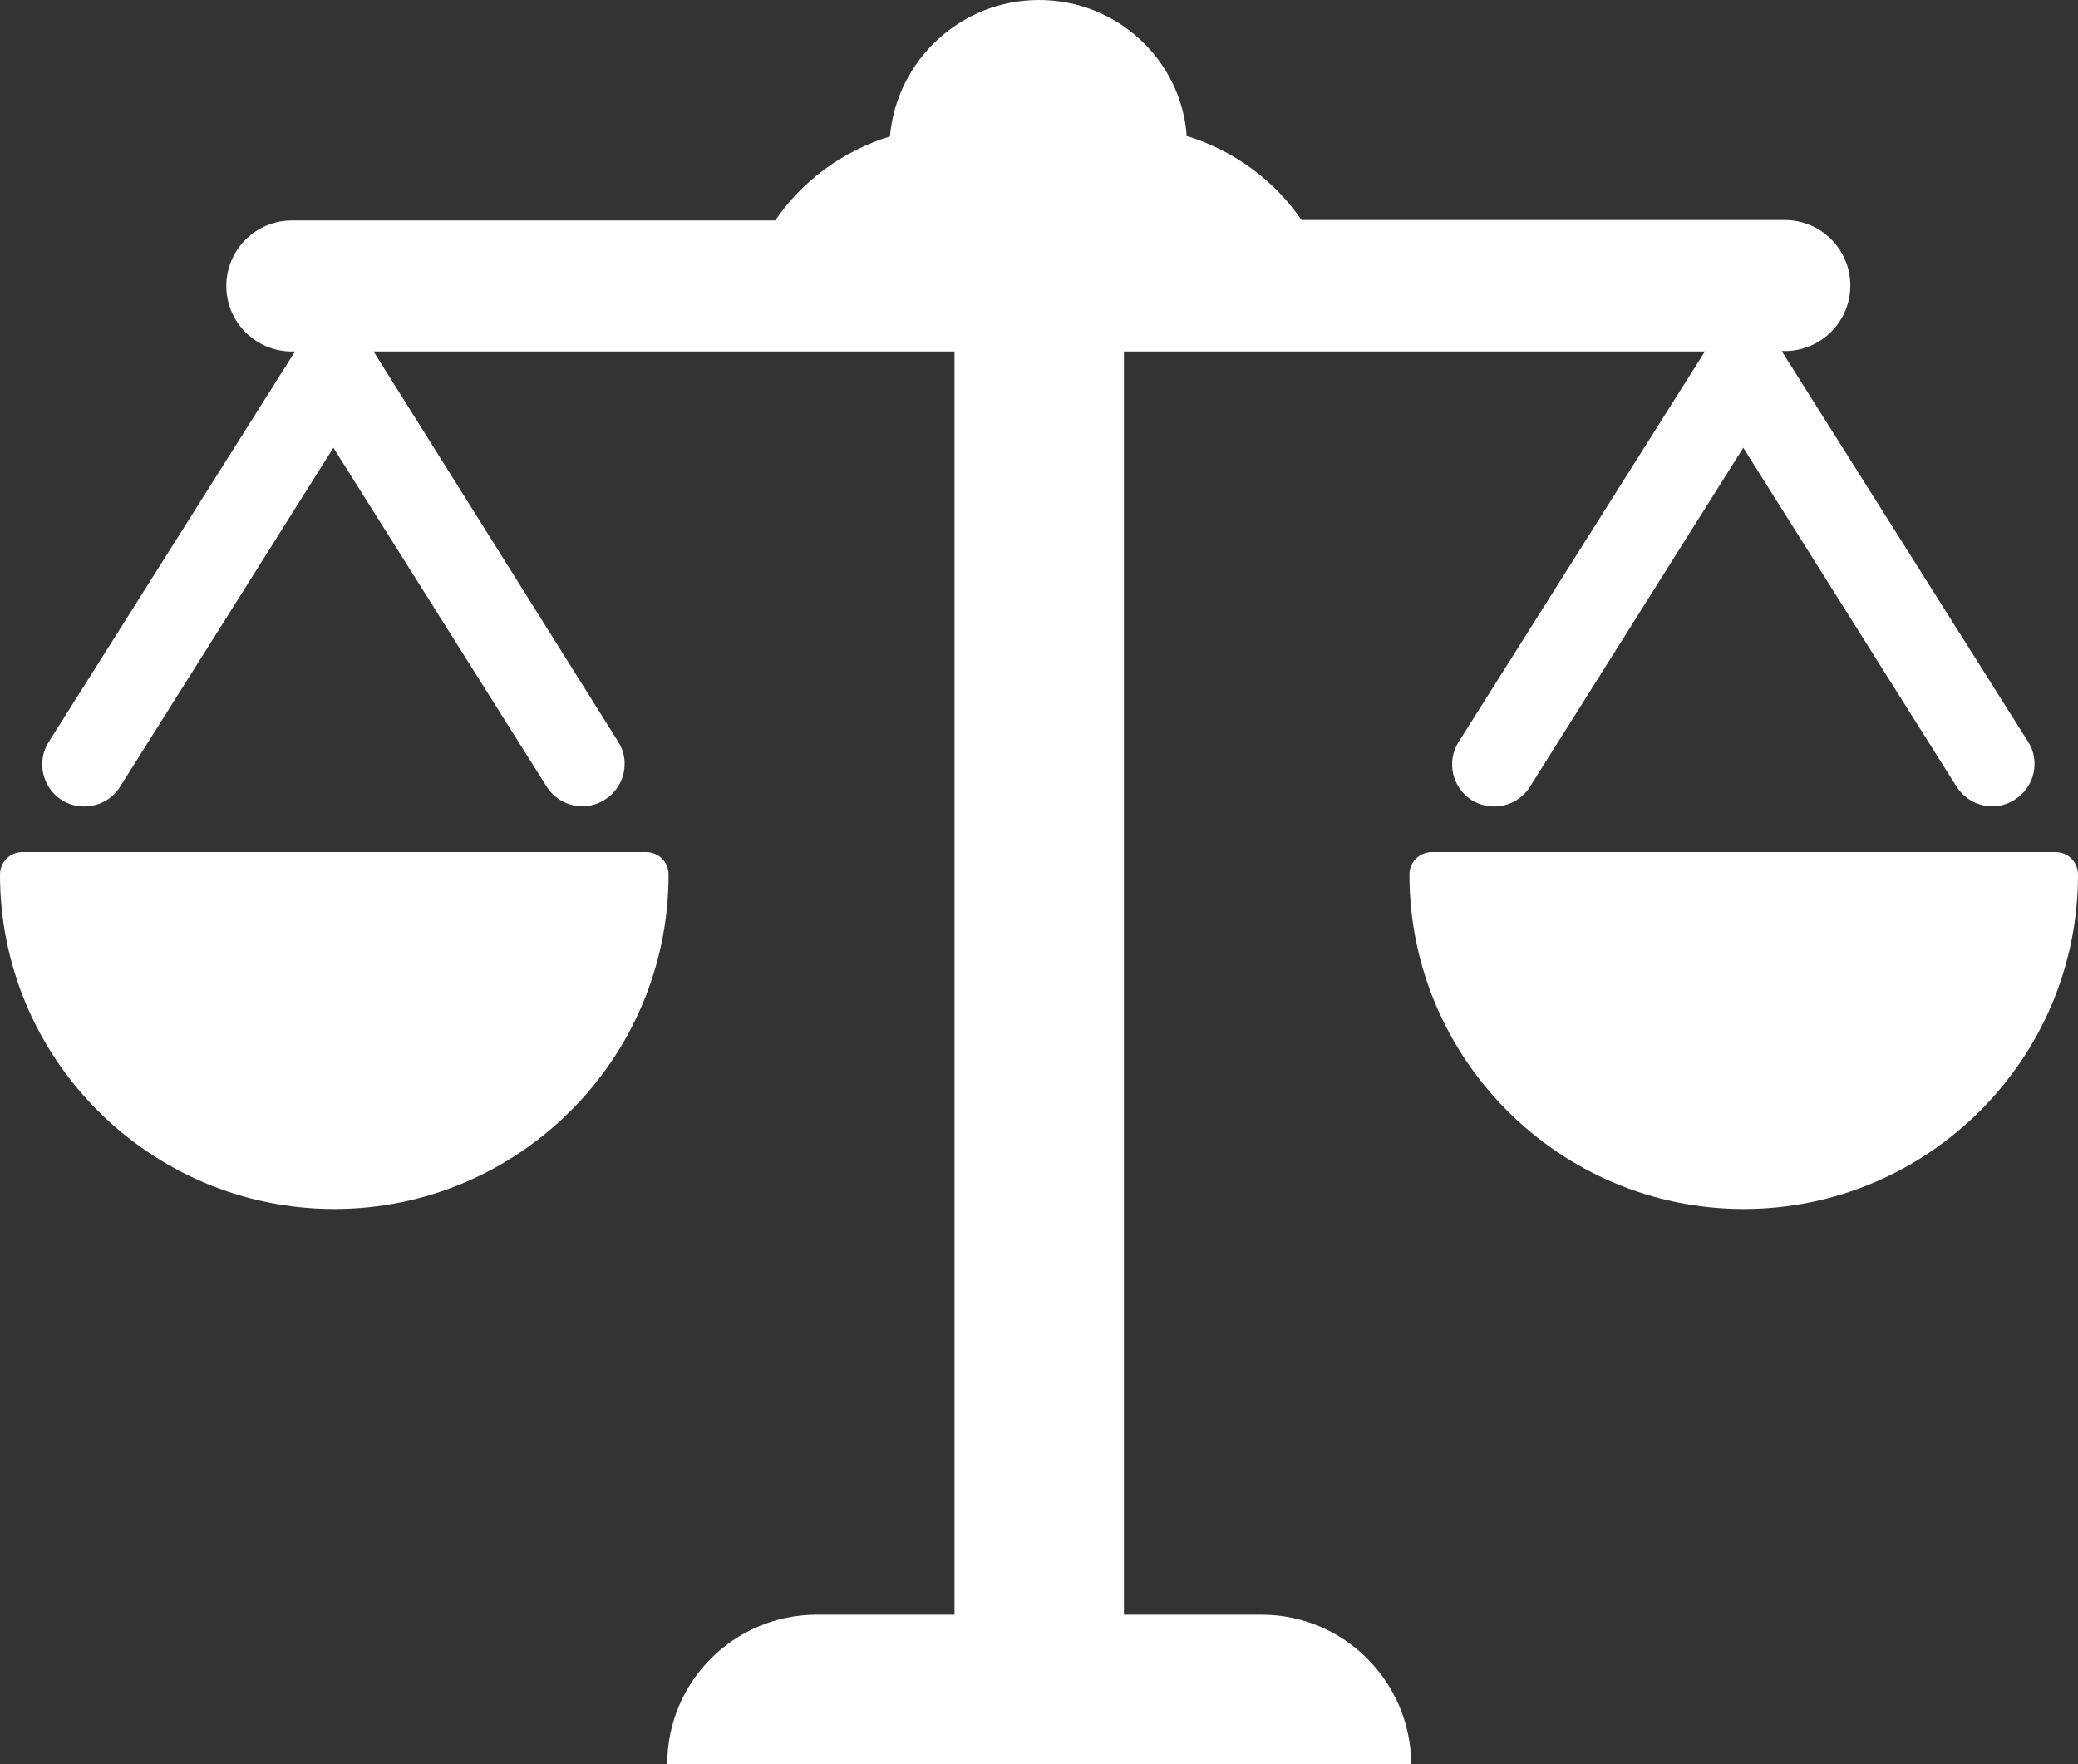
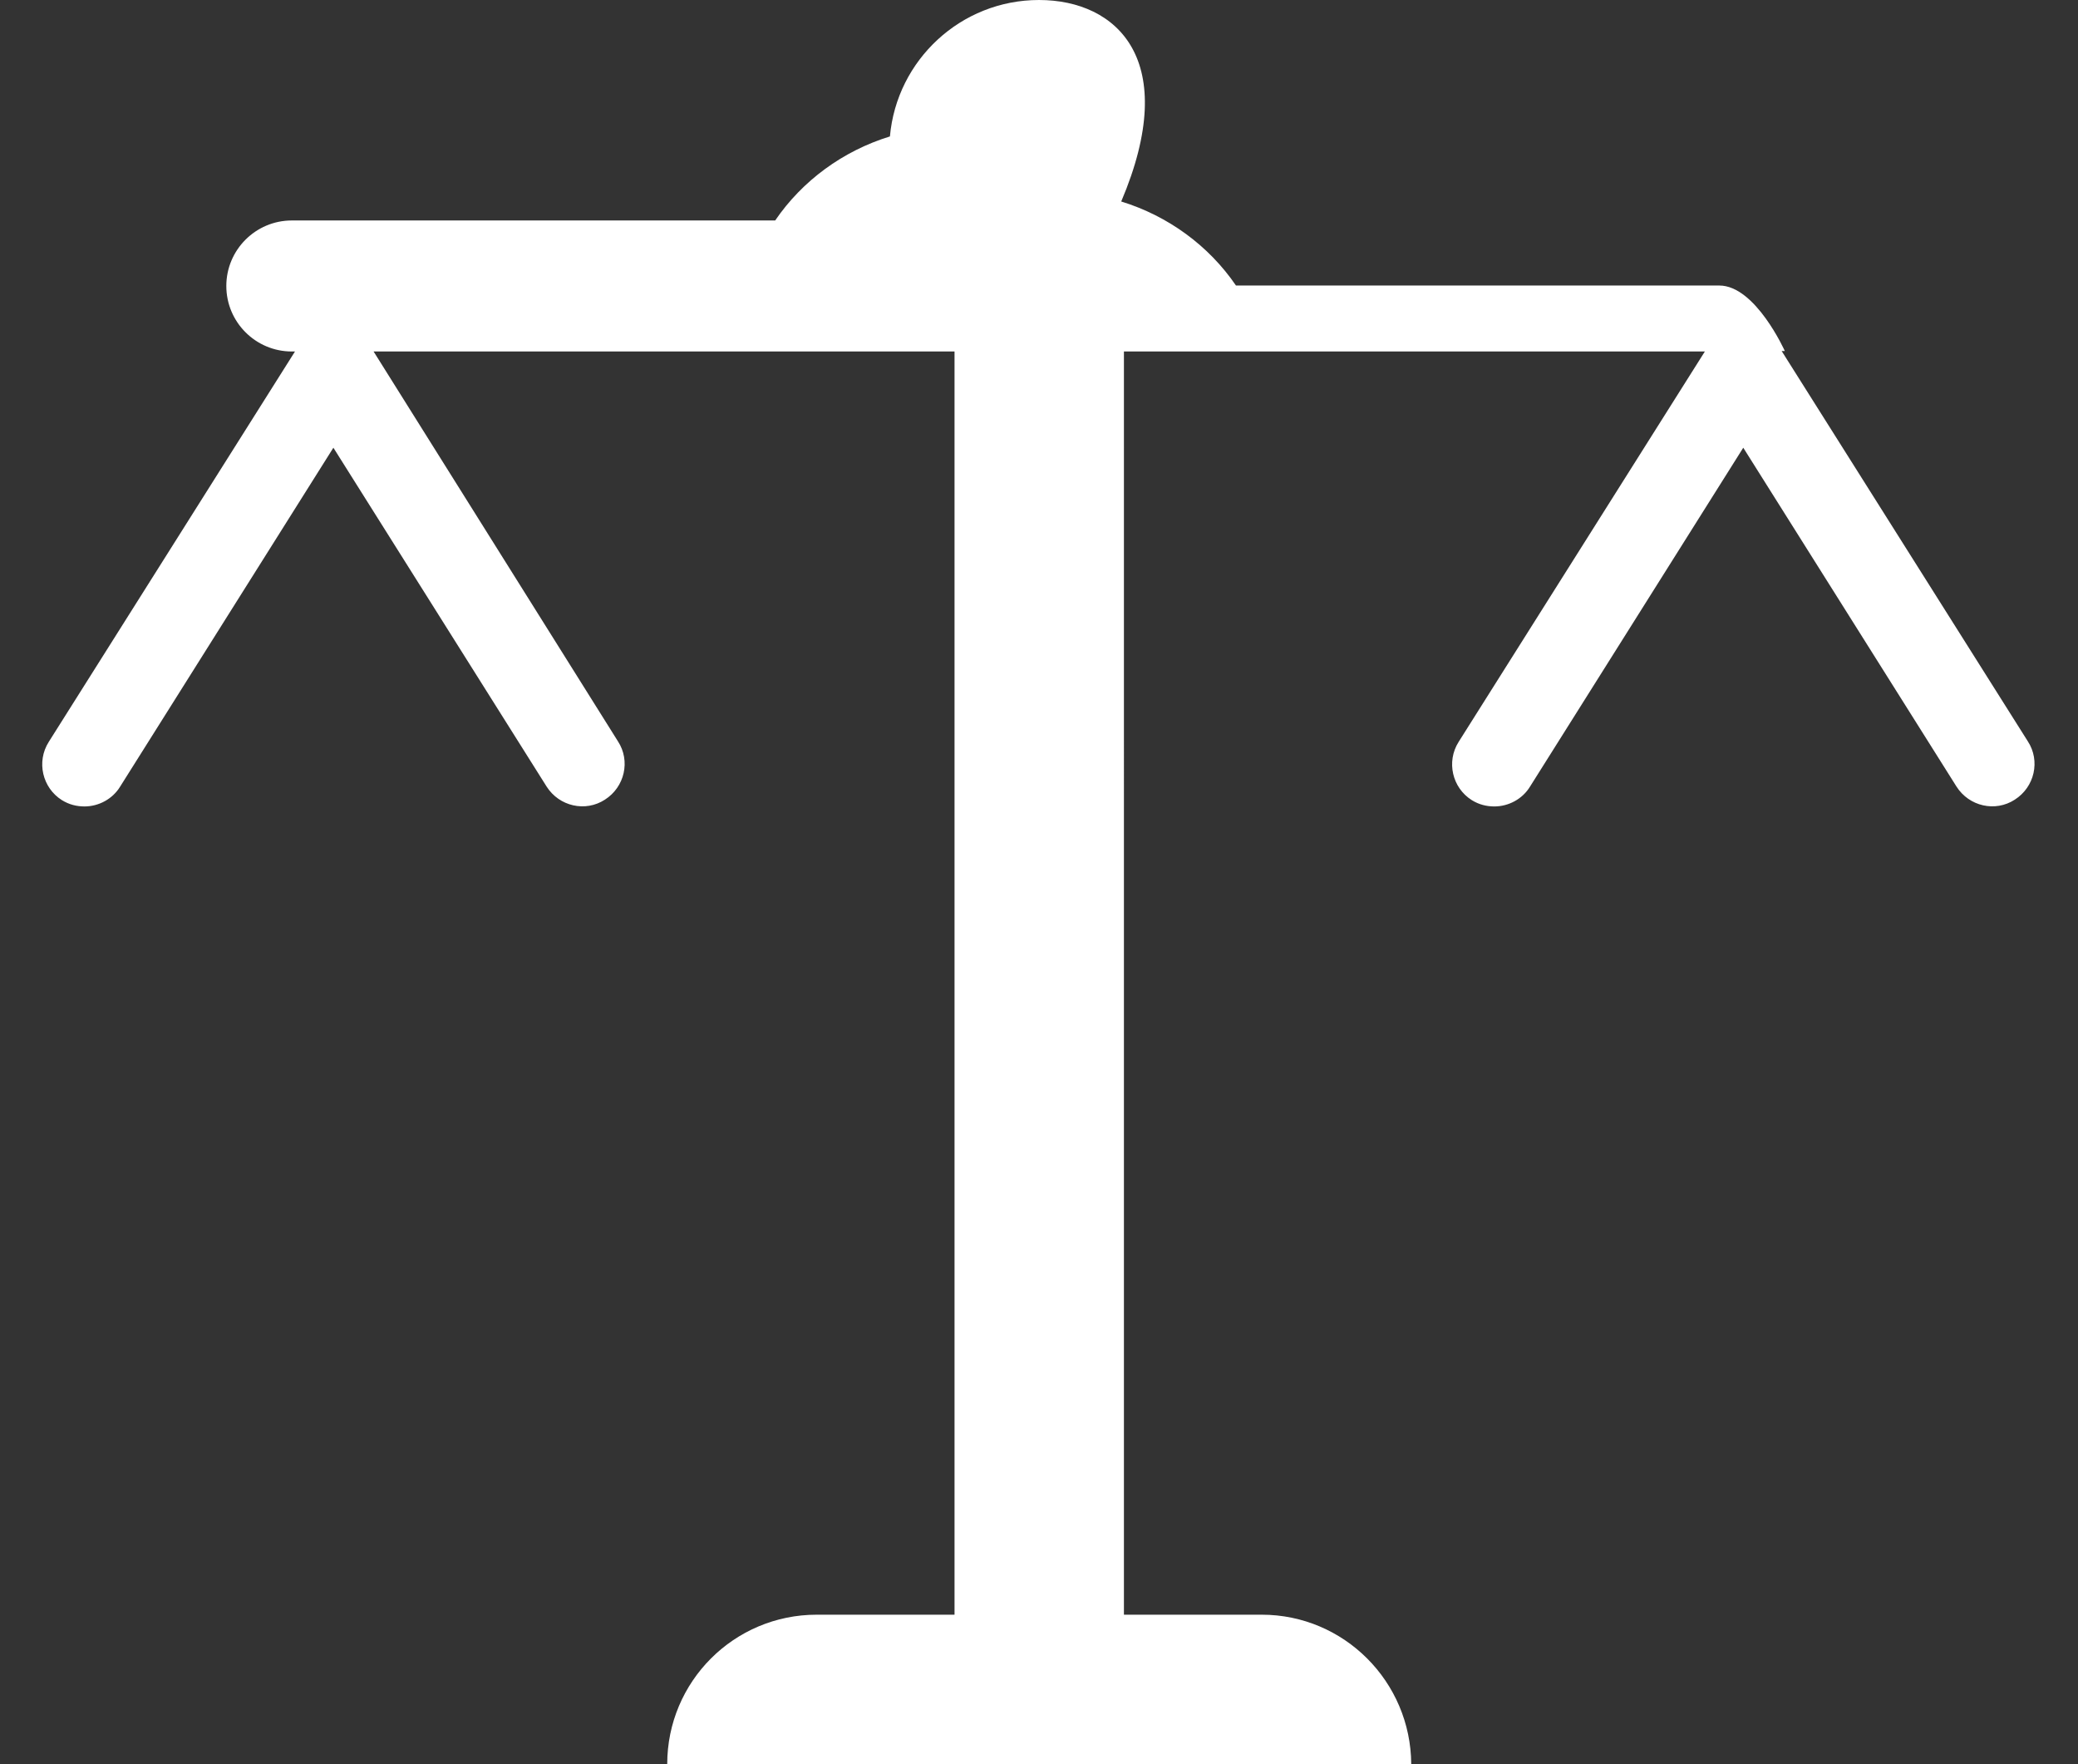
<svg xmlns="http://www.w3.org/2000/svg" version="1.1" id="Capa_1" x="0" y="0" viewBox="0 0 460 390.5" xml:space="preserve">
  <rect x="0" y="0" width="460" height="390.5" fill="#333333" stroke="none" />
  <style>.st0{fill:#fff}</style>
-   <path class="st0" d="M279.3 357.4h-30.5V77.8h128.6l-54.5 86.4c-2.8 4.4-1.4 10.2 2.9 12.9 1.6 1 3.3 1.4 5 1.4 3.1 0 6.2-1.6 7.9-4.4l47.2-75 47.2 75c2.8 4.4 8.6 5.7 12.9 2.9 4.4-2.8 5.7-8.6 2.9-12.9l-54.5-86.4h.7c8 0 14.5-6.5 14.5-14.5s-6.5-14.5-14.5-14.5h-107c-6-8.8-15-15.4-25.4-18.6C261.5 13.3 247.3 0 230 0c-17.3 0-31.5 13.3-33 30.2-10.4 3.2-19.4 9.8-25.4 18.6h-107c-8 0-14.5 6.5-14.5 14.5s6.5 14.5 14.5 14.5h.7l-54.5 86.4c-2.8 4.4-1.4 10.2 2.9 12.9 1.6 1 3.3 1.4 5 1.4 3.1 0 6.2-1.6 7.9-4.4l47.2-75 47.2 75c2.8 4.4 8.6 5.7 12.9 2.9 4.4-2.8 5.7-8.6 2.9-12.9L82.7 77.8h128.6v279.6h-30.5c-18.3 0-33.1 14.8-33.1 33.1h164.7c-.1-18.3-14.9-33.1-33.1-33.1z" />
-   <path class="st0" d="M143 188.6H5c-2.8 0-5 2.2-5 5 0 40.8 33.2 74 74 74s74-33.2 74-74c0-2.8-2.2-5-5-5zM455 188.6H317c-2.8 0-5 2.2-5 5 0 40.8 33.2 74 74 74s74-33.2 74-74c0-2.8-2.2-5-5-5z" />
+   <path class="st0" d="M279.3 357.4h-30.5V77.8h128.6l-54.5 86.4c-2.8 4.4-1.4 10.2 2.9 12.9 1.6 1 3.3 1.4 5 1.4 3.1 0 6.2-1.6 7.9-4.4l47.2-75 47.2 75c2.8 4.4 8.6 5.7 12.9 2.9 4.4-2.8 5.7-8.6 2.9-12.9l-54.5-86.4h.7s-6.5-14.5-14.5-14.5h-107c-6-8.8-15-15.4-25.4-18.6C261.5 13.3 247.3 0 230 0c-17.3 0-31.5 13.3-33 30.2-10.4 3.2-19.4 9.8-25.4 18.6h-107c-8 0-14.5 6.5-14.5 14.5s6.5 14.5 14.5 14.5h.7l-54.5 86.4c-2.8 4.4-1.4 10.2 2.9 12.9 1.6 1 3.3 1.4 5 1.4 3.1 0 6.2-1.6 7.9-4.4l47.2-75 47.2 75c2.8 4.4 8.6 5.7 12.9 2.9 4.4-2.8 5.7-8.6 2.9-12.9L82.7 77.8h128.6v279.6h-30.5c-18.3 0-33.1 14.8-33.1 33.1h164.7c-.1-18.3-14.9-33.1-33.1-33.1z" />
</svg>